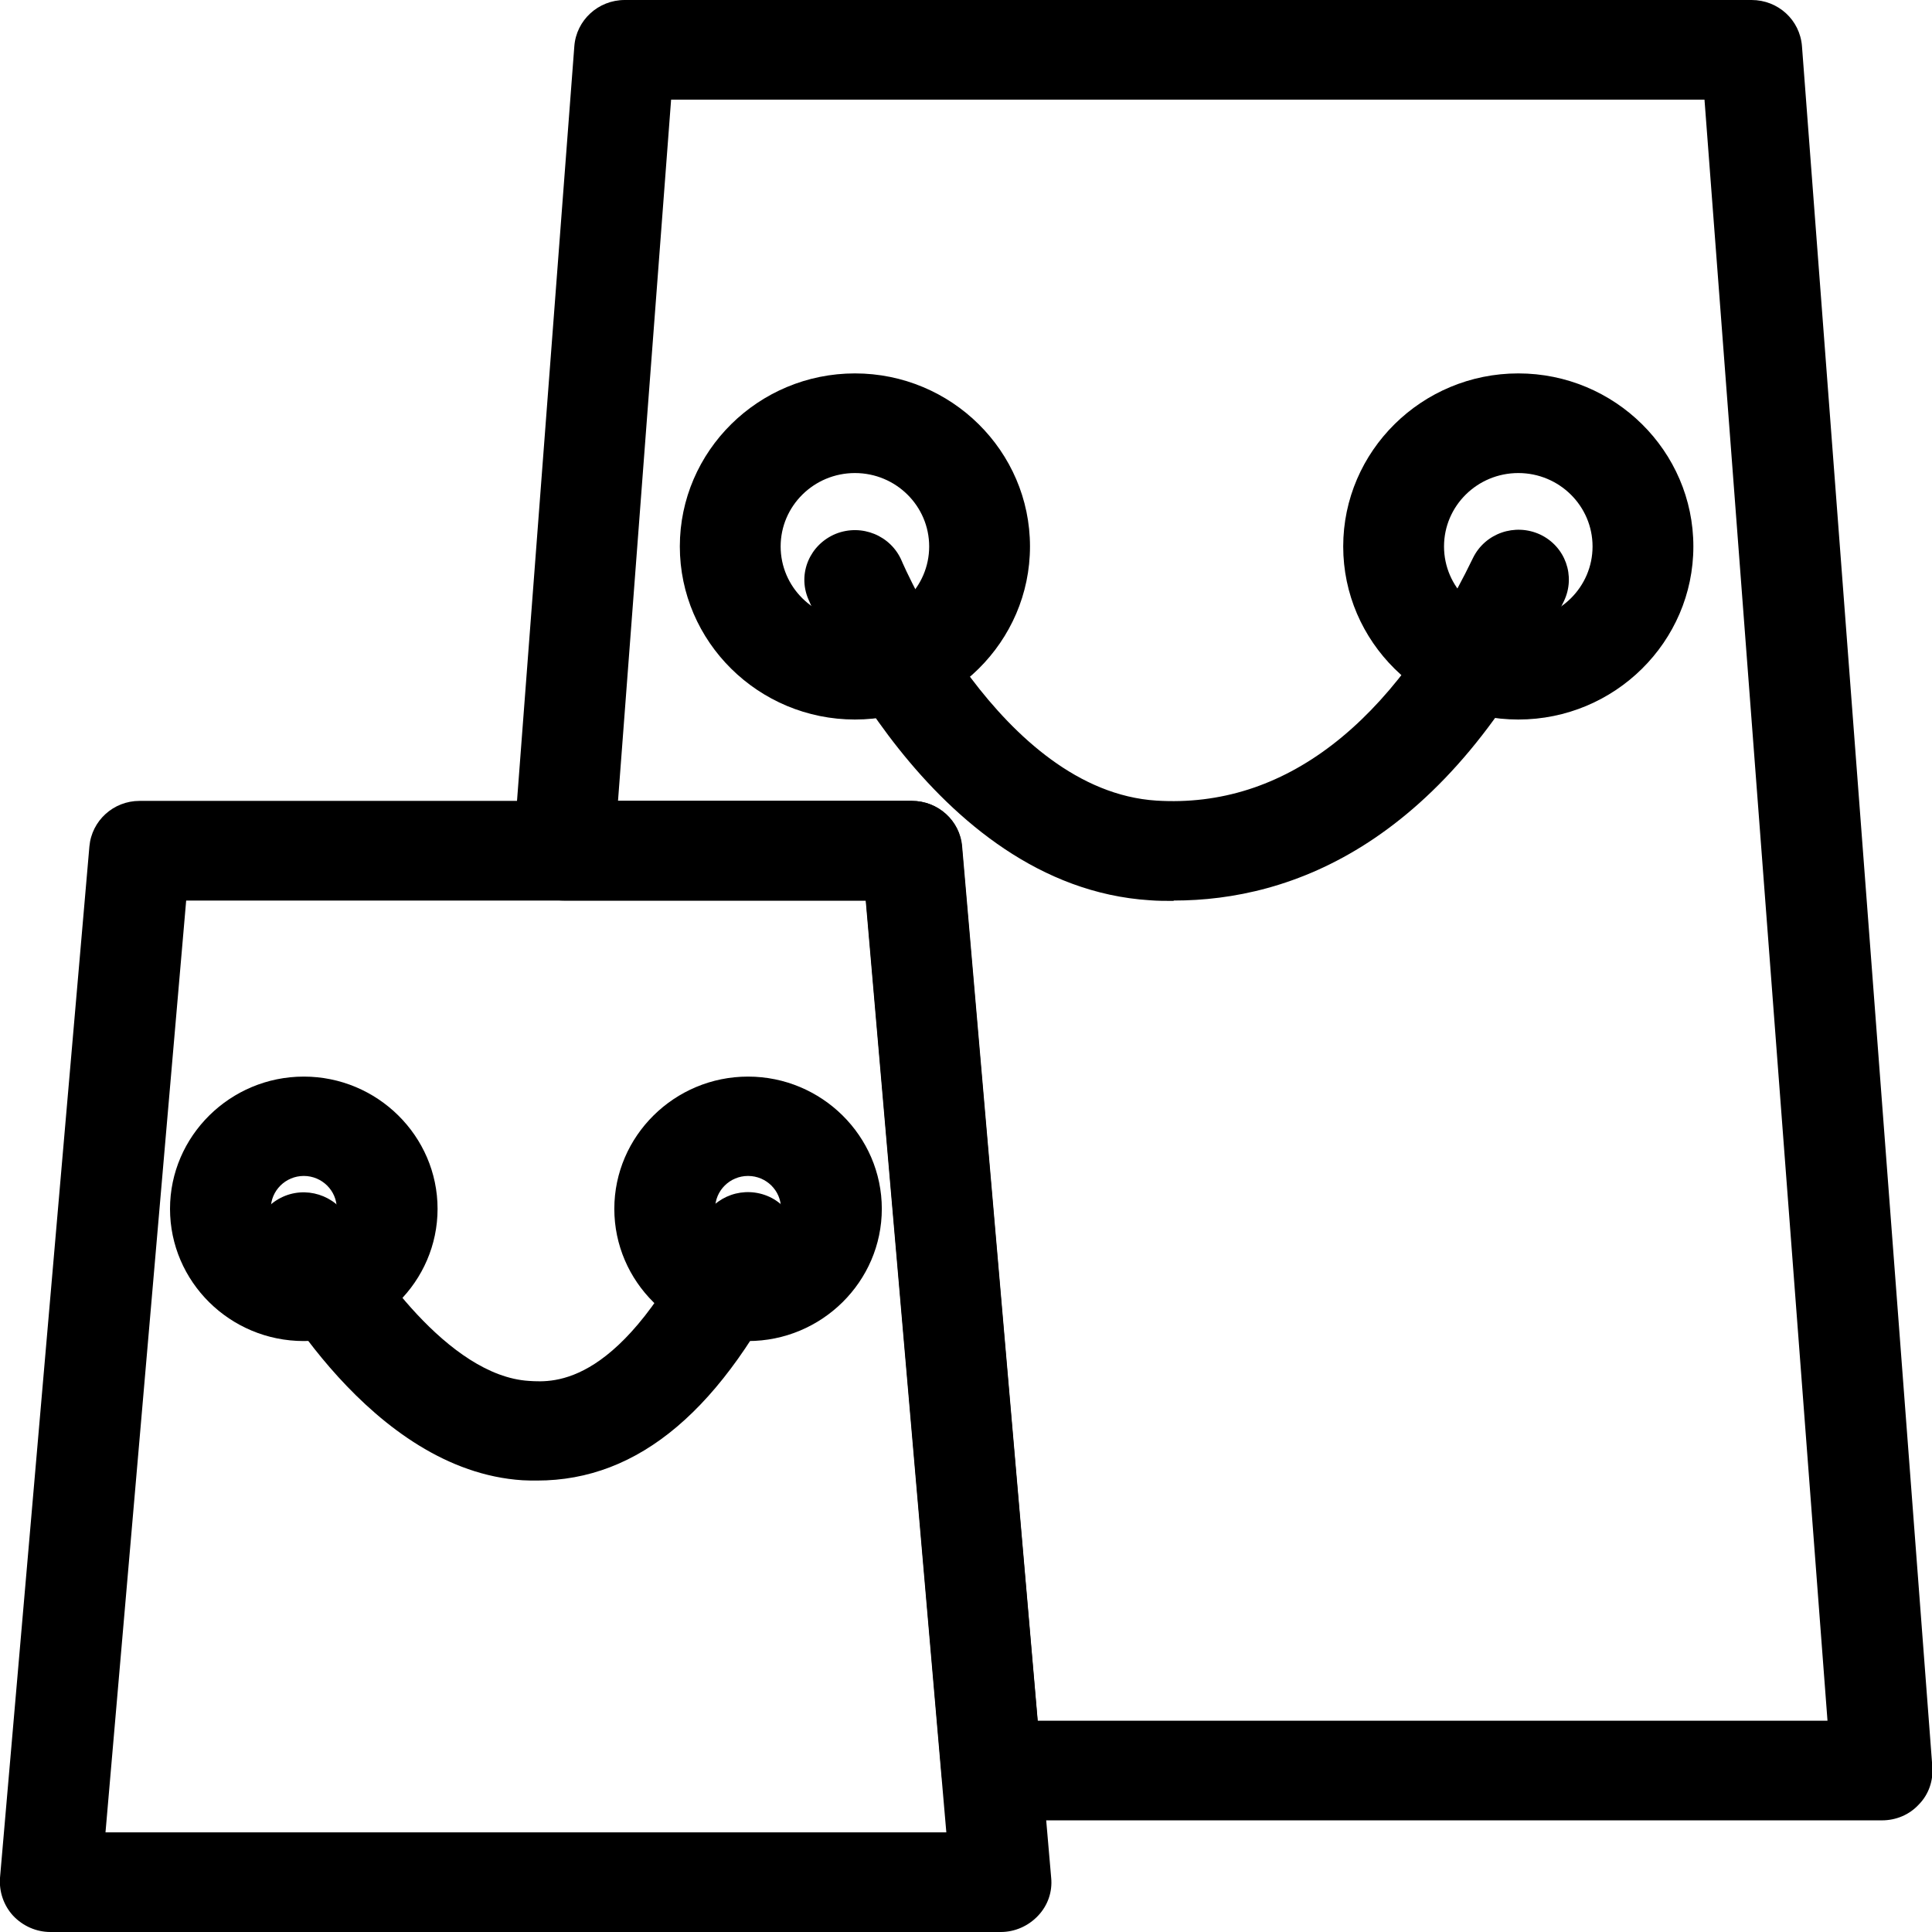
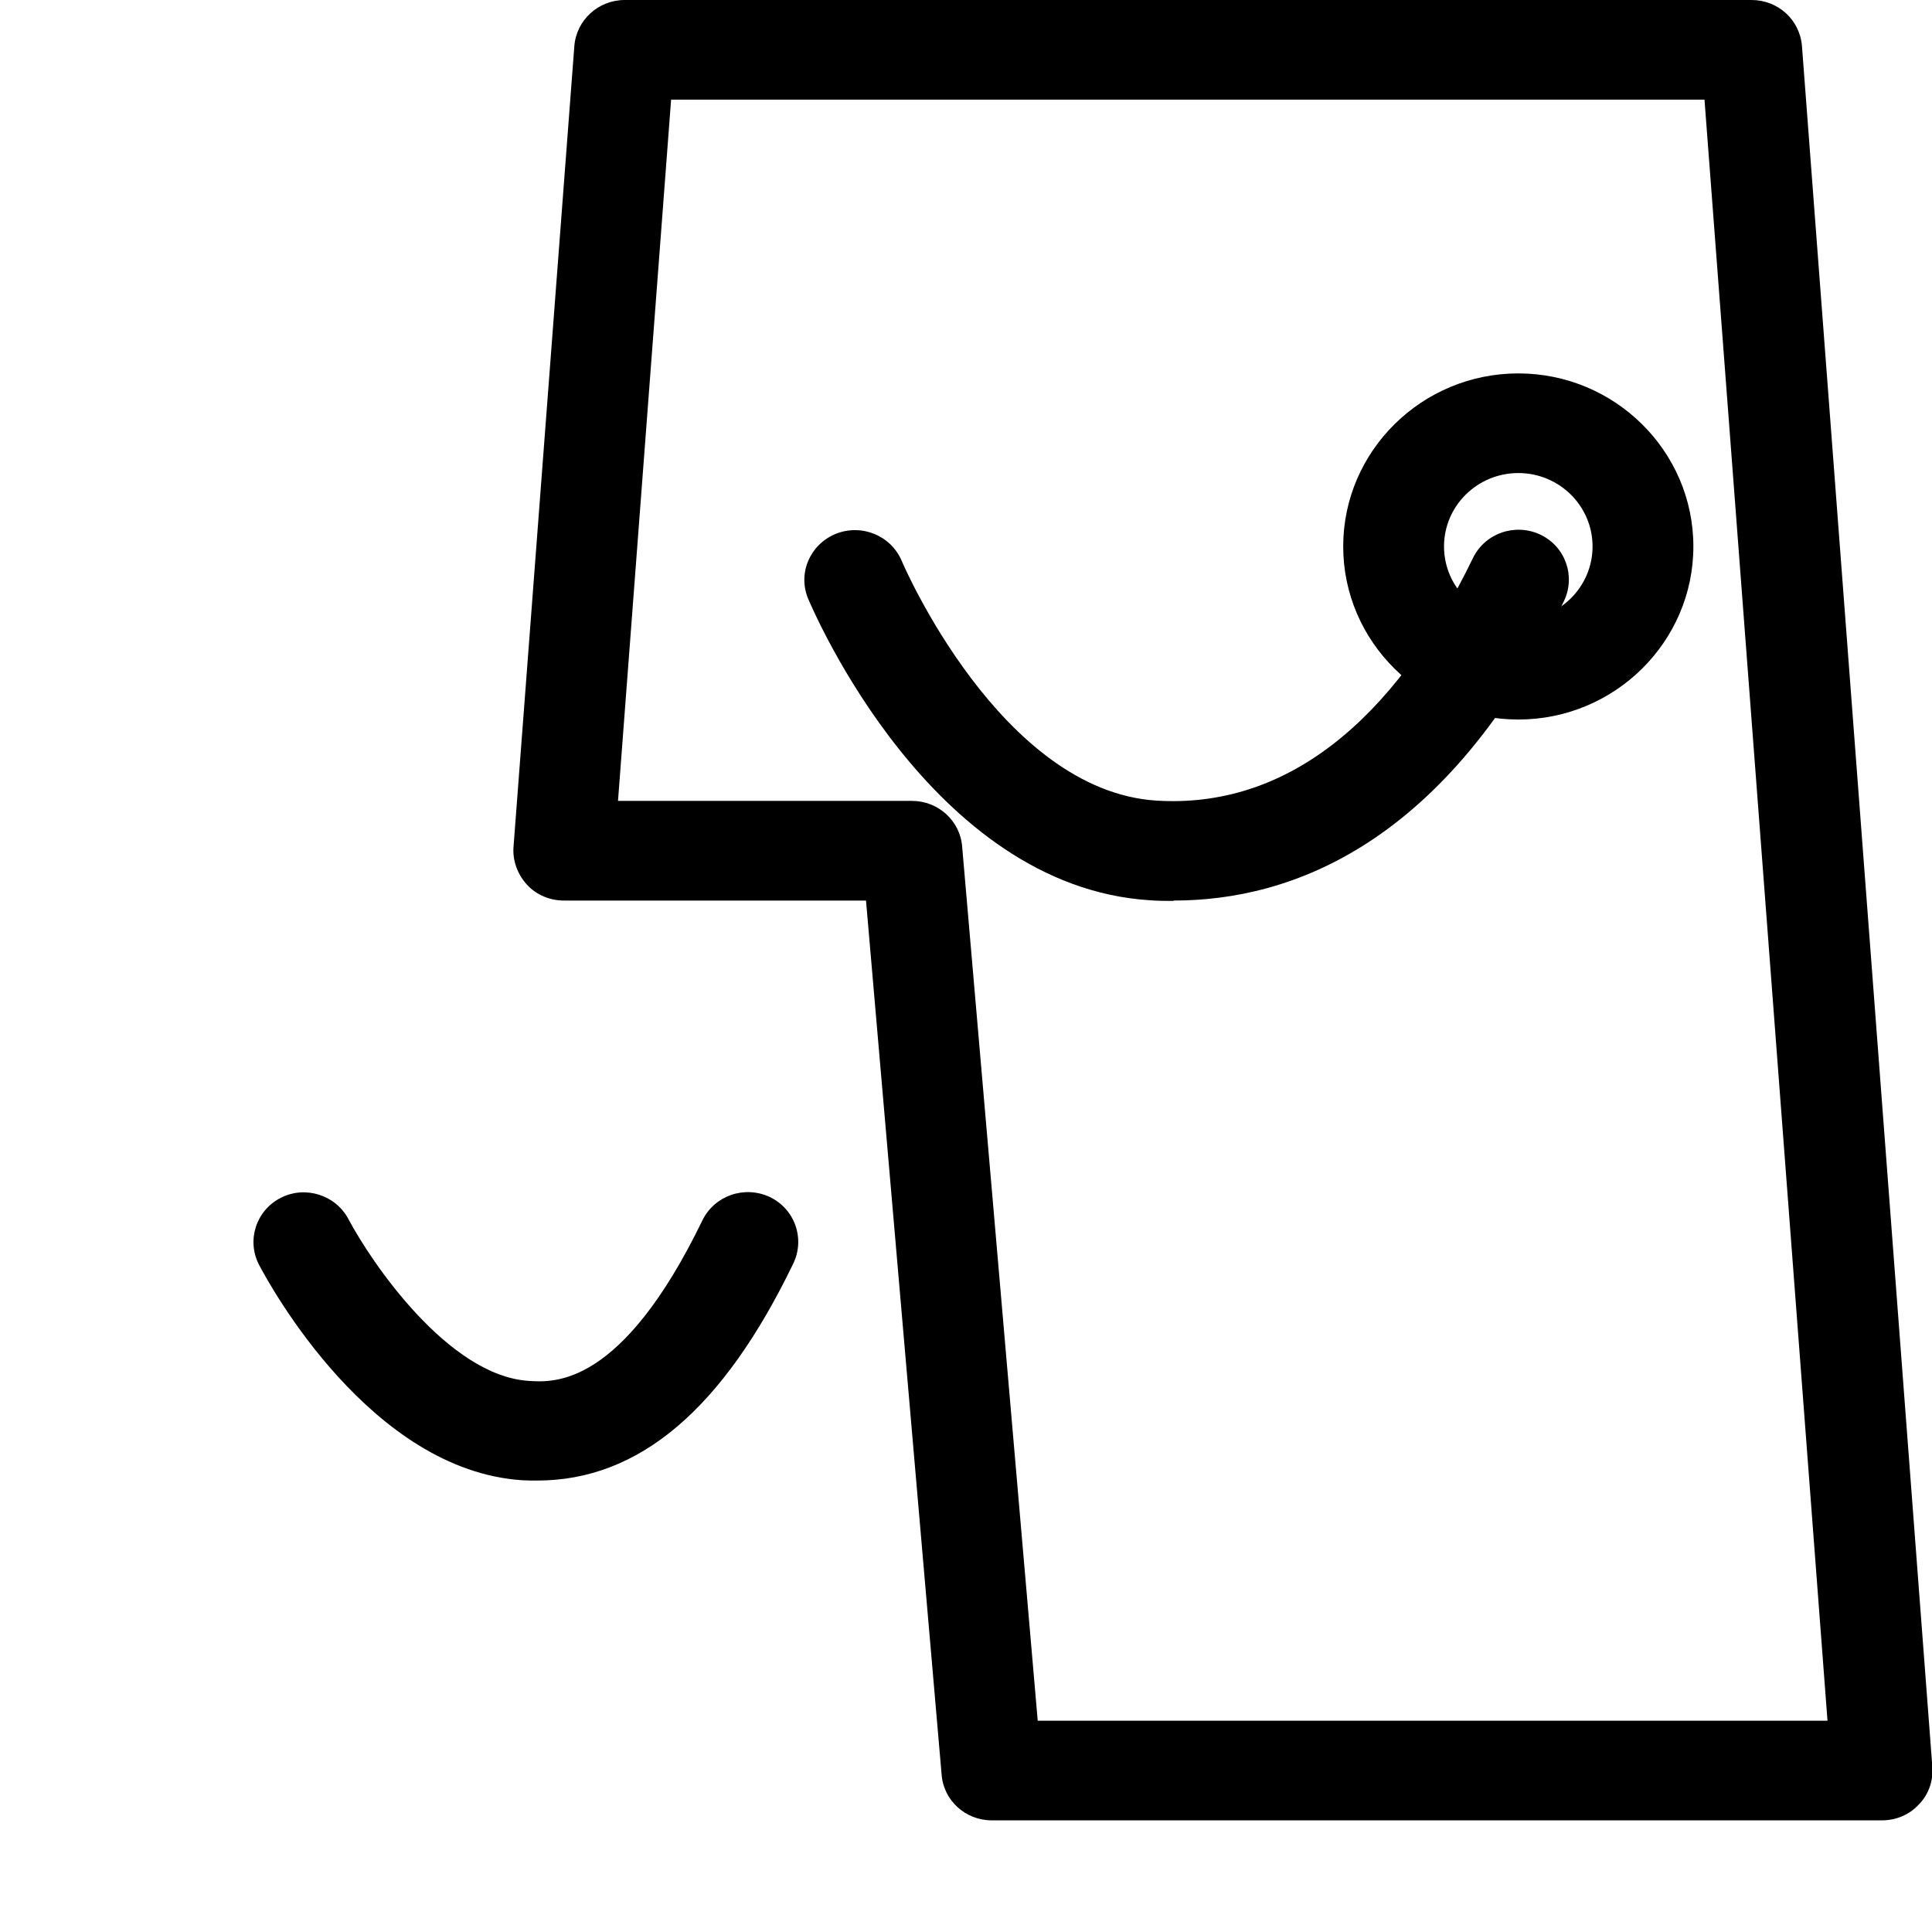
<svg xmlns="http://www.w3.org/2000/svg" width="33" height="33" viewBox="0 0 33 33" fill="none">
  <path d="M32.139 31.093H16.939C16.491 31.093 16.118 30.753 16.084 30.316L14.792 15.382H9.632C9.391 15.382 9.161 15.286 9 15.11C8.84 14.934 8.754 14.701 8.771 14.469L9.81 0.789C9.844 0.346 10.217 0 10.671 0H29.918C30.371 0 30.744 0.34 30.779 0.789L33.006 30.18C33.023 30.418 32.943 30.651 32.776 30.821C32.615 30.997 32.386 31.093 32.145 31.093H32.139ZM17.731 29.391H31.215L29.114 1.702H11.463L10.556 13.68H15.579C16.026 13.68 16.399 14.021 16.434 14.457L17.725 29.391H17.731Z" fill="black" />
-   <path d="M14.603 12.29C12.956 12.29 11.612 10.962 11.612 9.334C11.612 7.705 12.956 6.378 14.603 6.378C16.25 6.378 17.593 7.705 17.593 9.334C17.593 10.962 16.25 12.29 14.603 12.29ZM14.603 8.08C13.903 8.08 13.334 8.642 13.334 9.334C13.334 10.026 13.903 10.588 14.603 10.588C15.303 10.588 15.871 10.026 15.871 9.334C15.871 8.642 15.303 8.08 14.603 8.08Z" fill="black" />
  <path d="M25.934 12.29C24.286 12.29 22.943 10.962 22.943 9.334C22.943 7.705 24.286 6.378 25.934 6.378C27.581 6.378 28.924 7.705 28.924 9.334C28.924 10.962 27.581 12.29 25.934 12.29ZM25.934 8.08C25.233 8.08 24.665 8.642 24.665 9.334C24.665 10.026 25.233 10.588 25.934 10.588C26.634 10.588 27.202 10.026 27.202 9.334C27.202 8.642 26.634 8.08 25.934 8.08Z" fill="black" />
  <path d="M20.044 15.388C19.907 15.388 19.769 15.388 19.637 15.377C15.894 15.138 13.891 10.429 13.805 10.23C13.621 9.793 13.834 9.3 14.276 9.118C14.718 8.942 15.217 9.147 15.401 9.578C15.424 9.635 17.088 13.504 19.752 13.675C21.927 13.811 23.781 12.381 25.159 9.532C25.366 9.107 25.877 8.931 26.307 9.13C26.738 9.334 26.916 9.839 26.715 10.264C24.7 14.429 22.048 15.382 20.05 15.382L20.044 15.388Z" fill="black" />
-   <path d="M17.106 33H0.861C0.62 33 0.39 32.898 0.224 32.722C0.063 32.546 -0.017 32.313 -2.81974e-05 32.075L1.527 14.457C1.567 14.015 1.94 13.68 2.382 13.68H15.573C16.021 13.68 16.394 14.02 16.428 14.457L17.955 32.075C17.978 32.313 17.898 32.546 17.731 32.722C17.565 32.898 17.335 33 17.094 33H17.106ZM1.797 31.298H16.164L14.787 15.382H3.18L1.802 31.298H1.797Z" fill="black" />
-   <path d="M5.189 22.906C3.926 22.906 2.904 21.89 2.904 20.648C2.904 19.405 3.932 18.389 5.189 18.389C6.446 18.389 7.474 19.405 7.474 20.648C7.474 21.89 6.446 22.906 5.189 22.906ZM5.189 20.086C4.879 20.086 4.626 20.336 4.626 20.642C4.626 20.948 4.879 21.198 5.189 21.198C5.499 21.198 5.752 20.948 5.752 20.642C5.752 20.336 5.499 20.086 5.189 20.086Z" fill="black" />
-   <path d="M12.777 22.906C11.515 22.906 10.493 21.89 10.493 20.648C10.493 19.405 11.52 18.389 12.777 18.389C14.035 18.389 15.062 19.405 15.062 20.648C15.062 21.89 14.035 22.906 12.777 22.906ZM12.777 20.086C12.467 20.086 12.215 20.336 12.215 20.642C12.215 20.948 12.467 21.198 12.777 21.198C13.088 21.198 13.34 20.948 13.34 20.642C13.34 20.336 13.088 20.086 12.777 20.086Z" fill="black" />
  <path d="M9.173 25.289C9.092 25.289 9.012 25.289 8.926 25.284C6.337 25.119 4.615 21.964 4.426 21.607C4.207 21.187 4.374 20.676 4.793 20.461C5.212 20.245 5.734 20.41 5.952 20.824C6.343 21.561 7.657 23.502 9.035 23.587C9.465 23.615 10.619 23.689 11.997 20.846C12.204 20.421 12.714 20.245 13.145 20.444C13.575 20.648 13.753 21.153 13.552 21.578C12.347 24.075 10.912 25.289 9.173 25.289Z" fill="black" />
</svg>